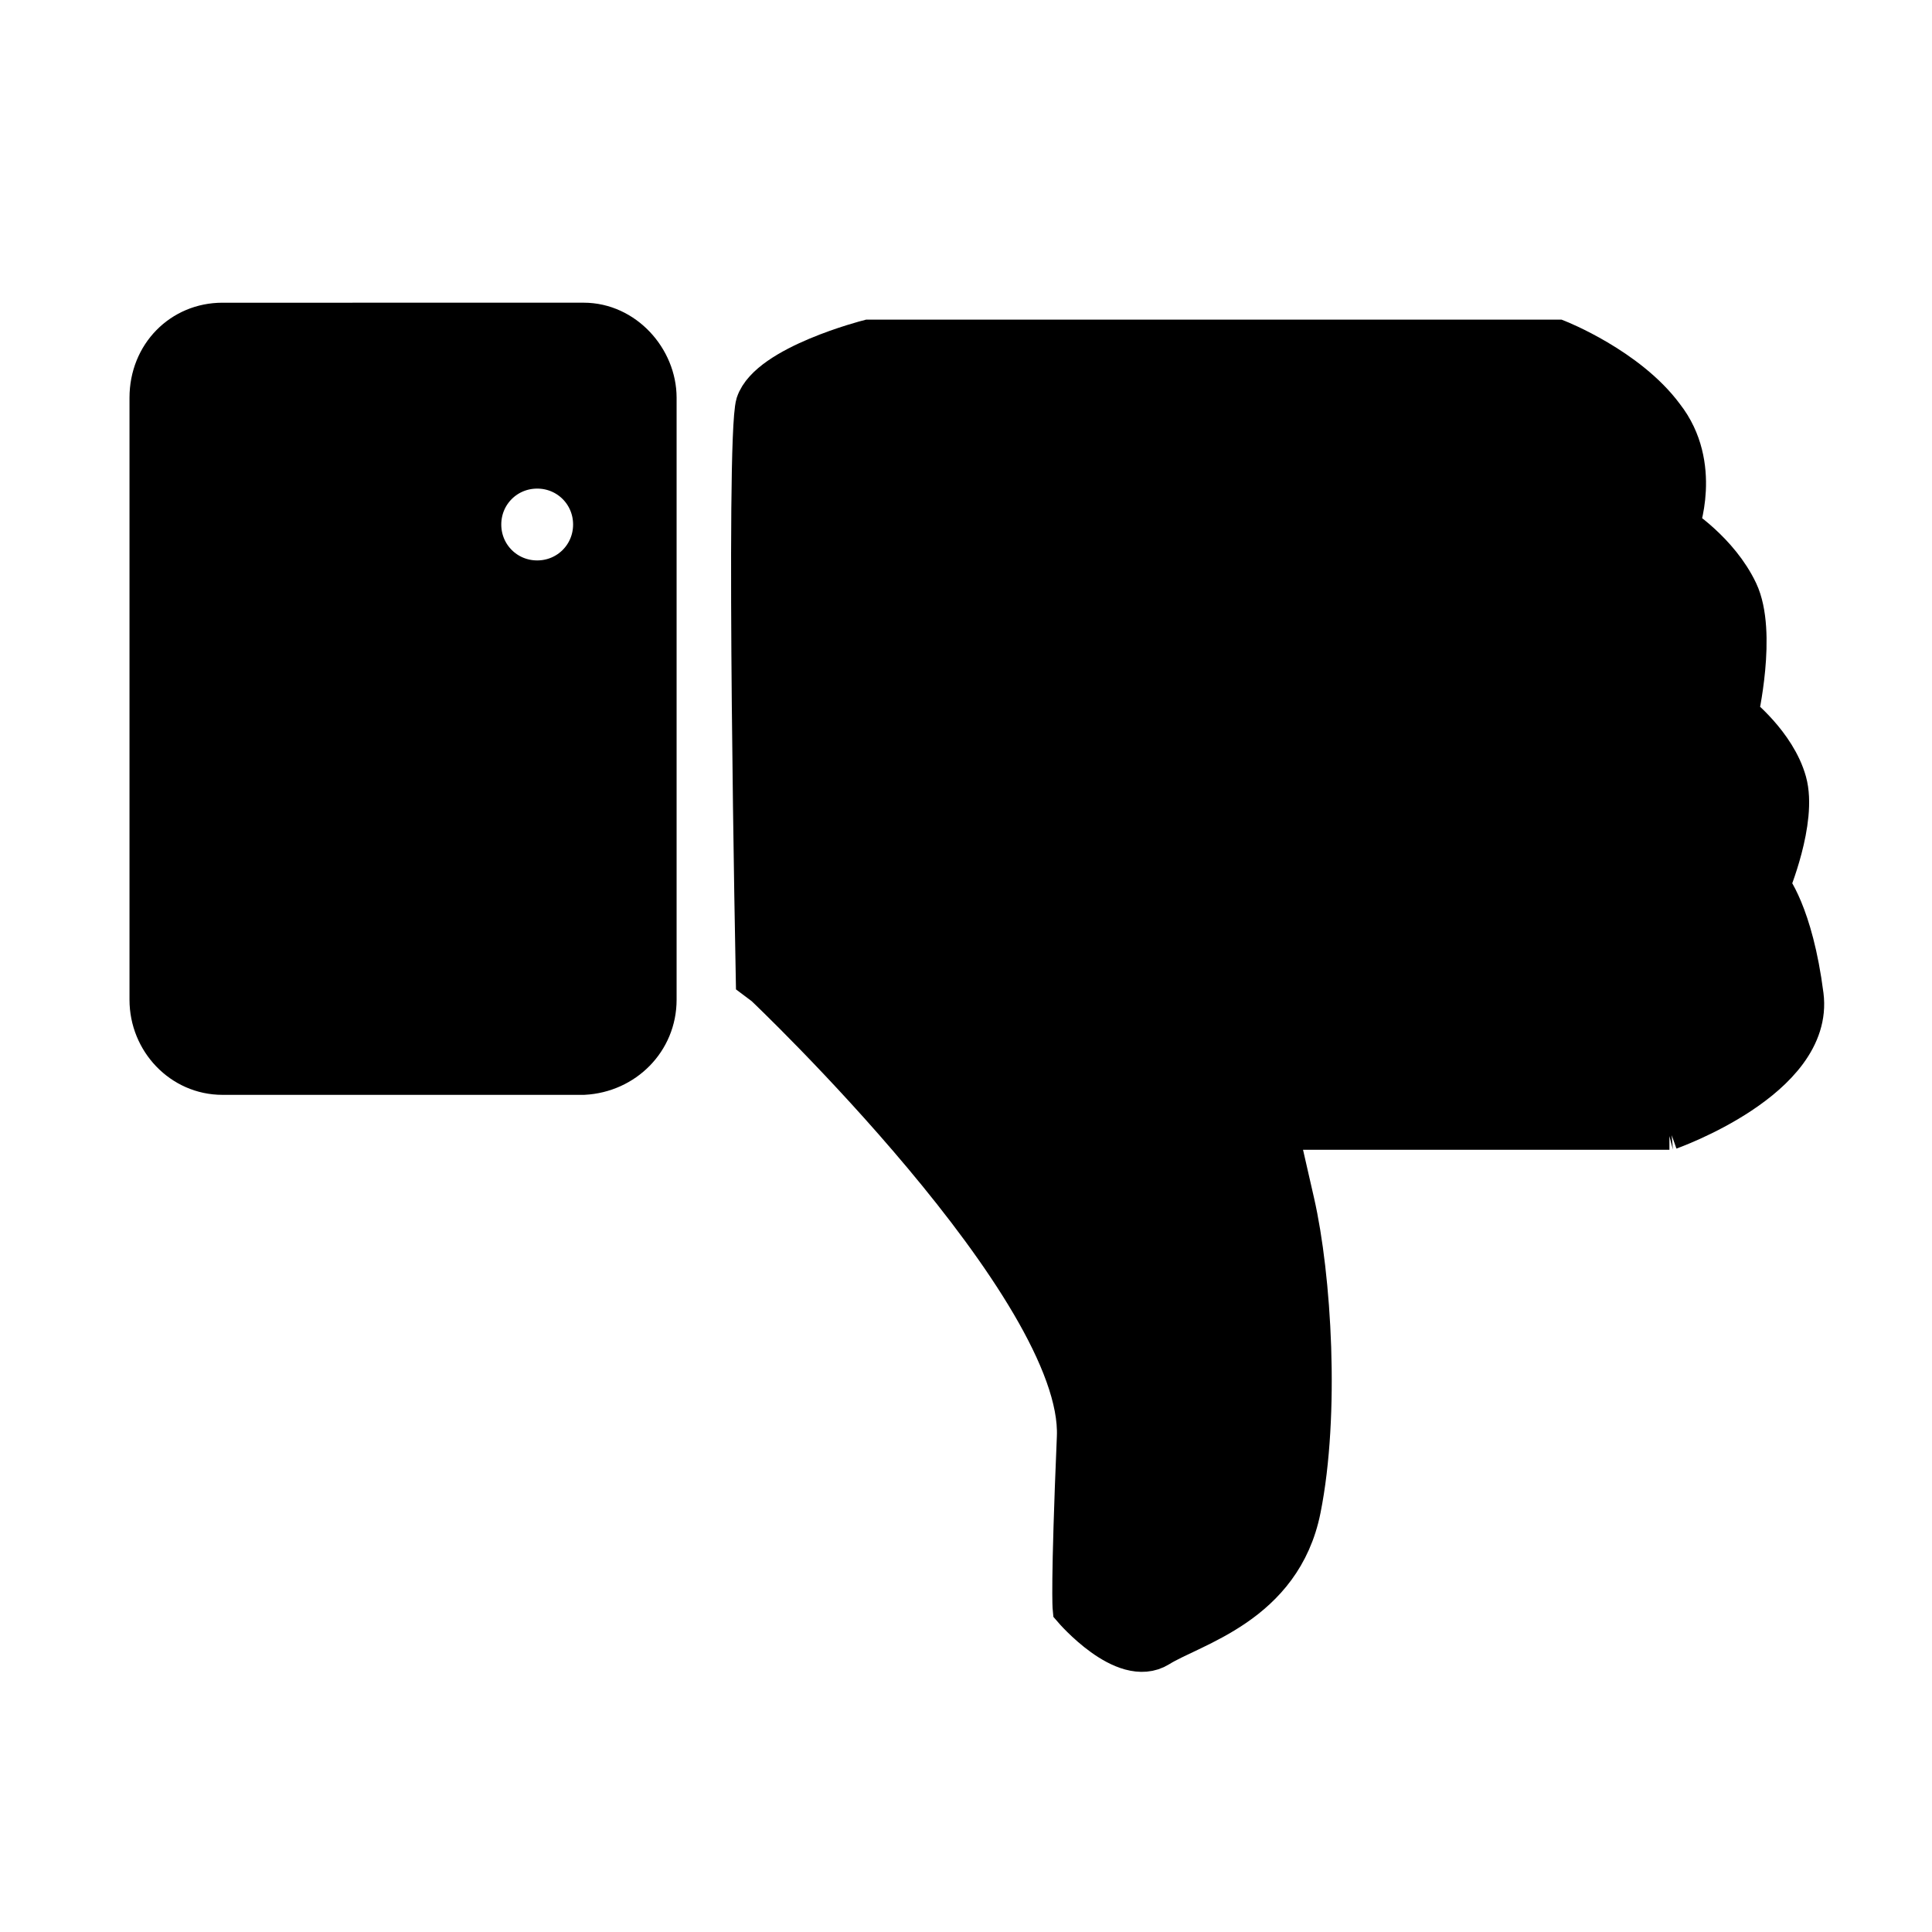
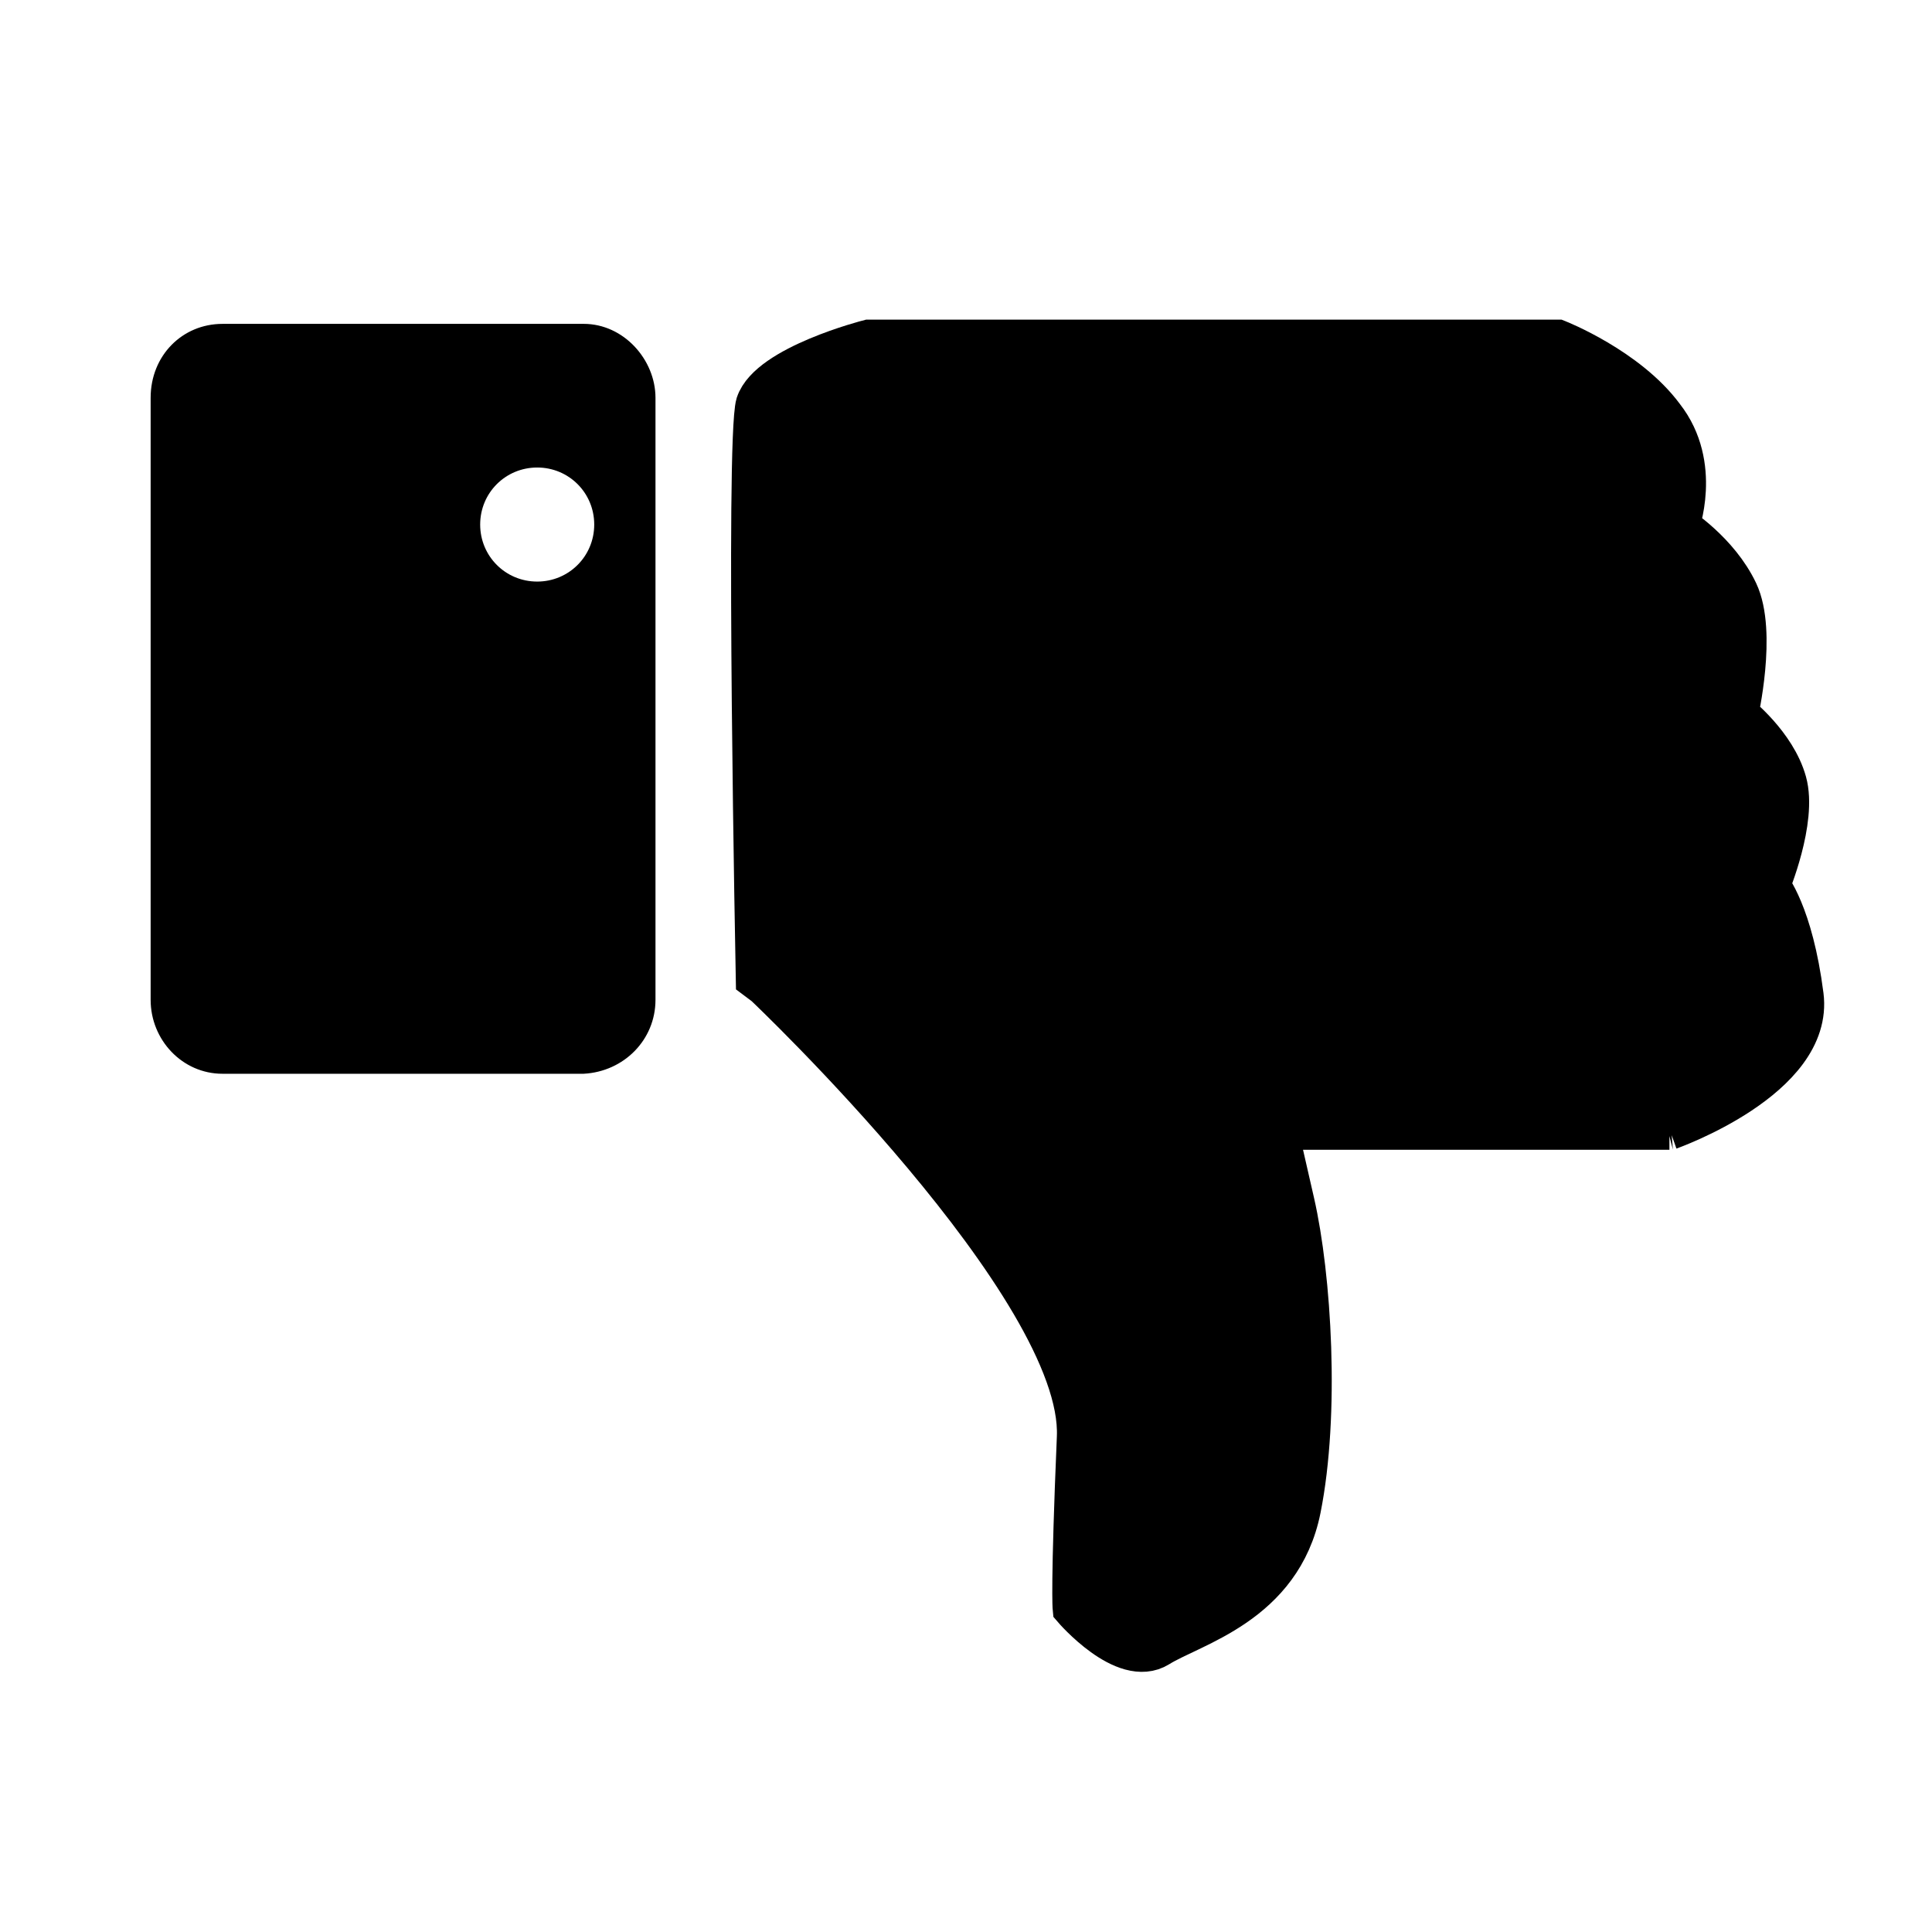
<svg xmlns="http://www.w3.org/2000/svg" width="800px" height="800px" version="1.1" viewBox="144 144 512 512">
  <defs>
    <clipPath id="b">
      <path d="m185 148.09h466.9v503.81h-466.9z" />
    </clipPath>
    <clipPath id="a">
-       <path d="m148.09 148.09h328.91v438.91h-328.91z" />
-     </clipPath>
+       </clipPath>
  </defs>
  <path d="m586.41 443.1h-104.12l4.477 19.594c4.477 19.594 6.719 55.98 1.68 81.168-5.039 25.191-28.551 30.789-37.504 36.387-8.957 5.598-22.391-10.078-22.391-10.078s-0.559-5.598 1.121-45.344-82.848-119.79-82.848-119.79l-2.238-1.68s-2.801-142.75 0-152.26c3.359-10.078 29.668-16.793 29.668-16.793h182.48s18.473 7.277 27.988 20.152c10.078 12.875 3.918 29.109 3.918 29.109s10.637 6.719 15.676 17.352c5.039 10.637 0 32.469 0 32.469s10.078 7.836 12.875 17.914c2.801 10.078-4.477 27.43-4.477 27.43s6.156 7.277 8.957 29.109c2.797 21.832-35.27 35.266-35.27 35.266z" />
  <g clip-path="url(#b)">
    <path transform="matrix(5.598 0 0 5.598 148.09 148.09)" d="m78.3 52.7h-18.599l0.8 3.5c0.8 3.5 1.2 10 0.3 14.5-0.9 4.5-5.1 5.5-6.7 6.5-1.6 1-4-1.8-4-1.8s-0.1-1 0.2-8.1c0.3-7.1-14.8-21.4-14.8-21.4l-0.4-0.3s-0.5-25.5 0-27.2c0.6-1.8 5.3-3 5.3-3h32.599s3.3 1.3 5 3.6c1.8 2.3 0.7 5.2 0.7 5.2s1.9 1.2 2.8 3.1c0.9 1.9 0 5.8 0 5.8s1.8 1.4 2.3 3.2c0.5 1.8-0.8 4.9-0.8 4.9s1.1 1.3 1.6 5.2c0.5 3.9-6.301 6.3-6.301 6.3z" fill="none" stroke="#000000" stroke-miterlimit="10" stroke-width="2" />
  </g>
  <path d="m317.71 408.96v-159.54c0-10.078-8.398-19.594-19.031-19.594l-95.727 0.004c-10.637 0-19.031 8.398-19.031 19.594v159.54c0 10.637 8.398 19.594 19.031 19.594h95.723c10.637-0.562 19.035-8.961 19.035-19.594zm-16.234-125.95c0 8.398-6.719 15.113-15.113 15.113-8.398 0-15.113-6.719-15.113-15.113 0-8.398 6.719-15.113 15.113-15.113 8.395-0.004 15.113 6.715 15.113 15.113z" />
  <g clip-path="url(#a)">
-     <path transform="matrix(5.598 0 0 5.598 148.09 148.09)" d="m30.3 46.6v-28.501c0-1.8-1.5-3.5-3.4-3.5l-17.1 6.97e-4c-1.9 0-3.4 1.5-3.4 3.5v28.5c0 1.9 1.5 3.5 3.4 3.5h17.1c1.9-0.1 3.4-1.601 3.4-3.5zm-2.9-22.5c0 1.5-1.2 2.7-2.7 2.7-1.5 0-2.7-1.2-2.7-2.7 0-1.5 1.2-2.7 2.7-2.7 1.5-6.98e-4 2.7 1.2 2.7 2.7z" fill="none" stroke="#000000" stroke-miterlimit="10" stroke-width="2" />
-   </g>
+     </g>
</svg>